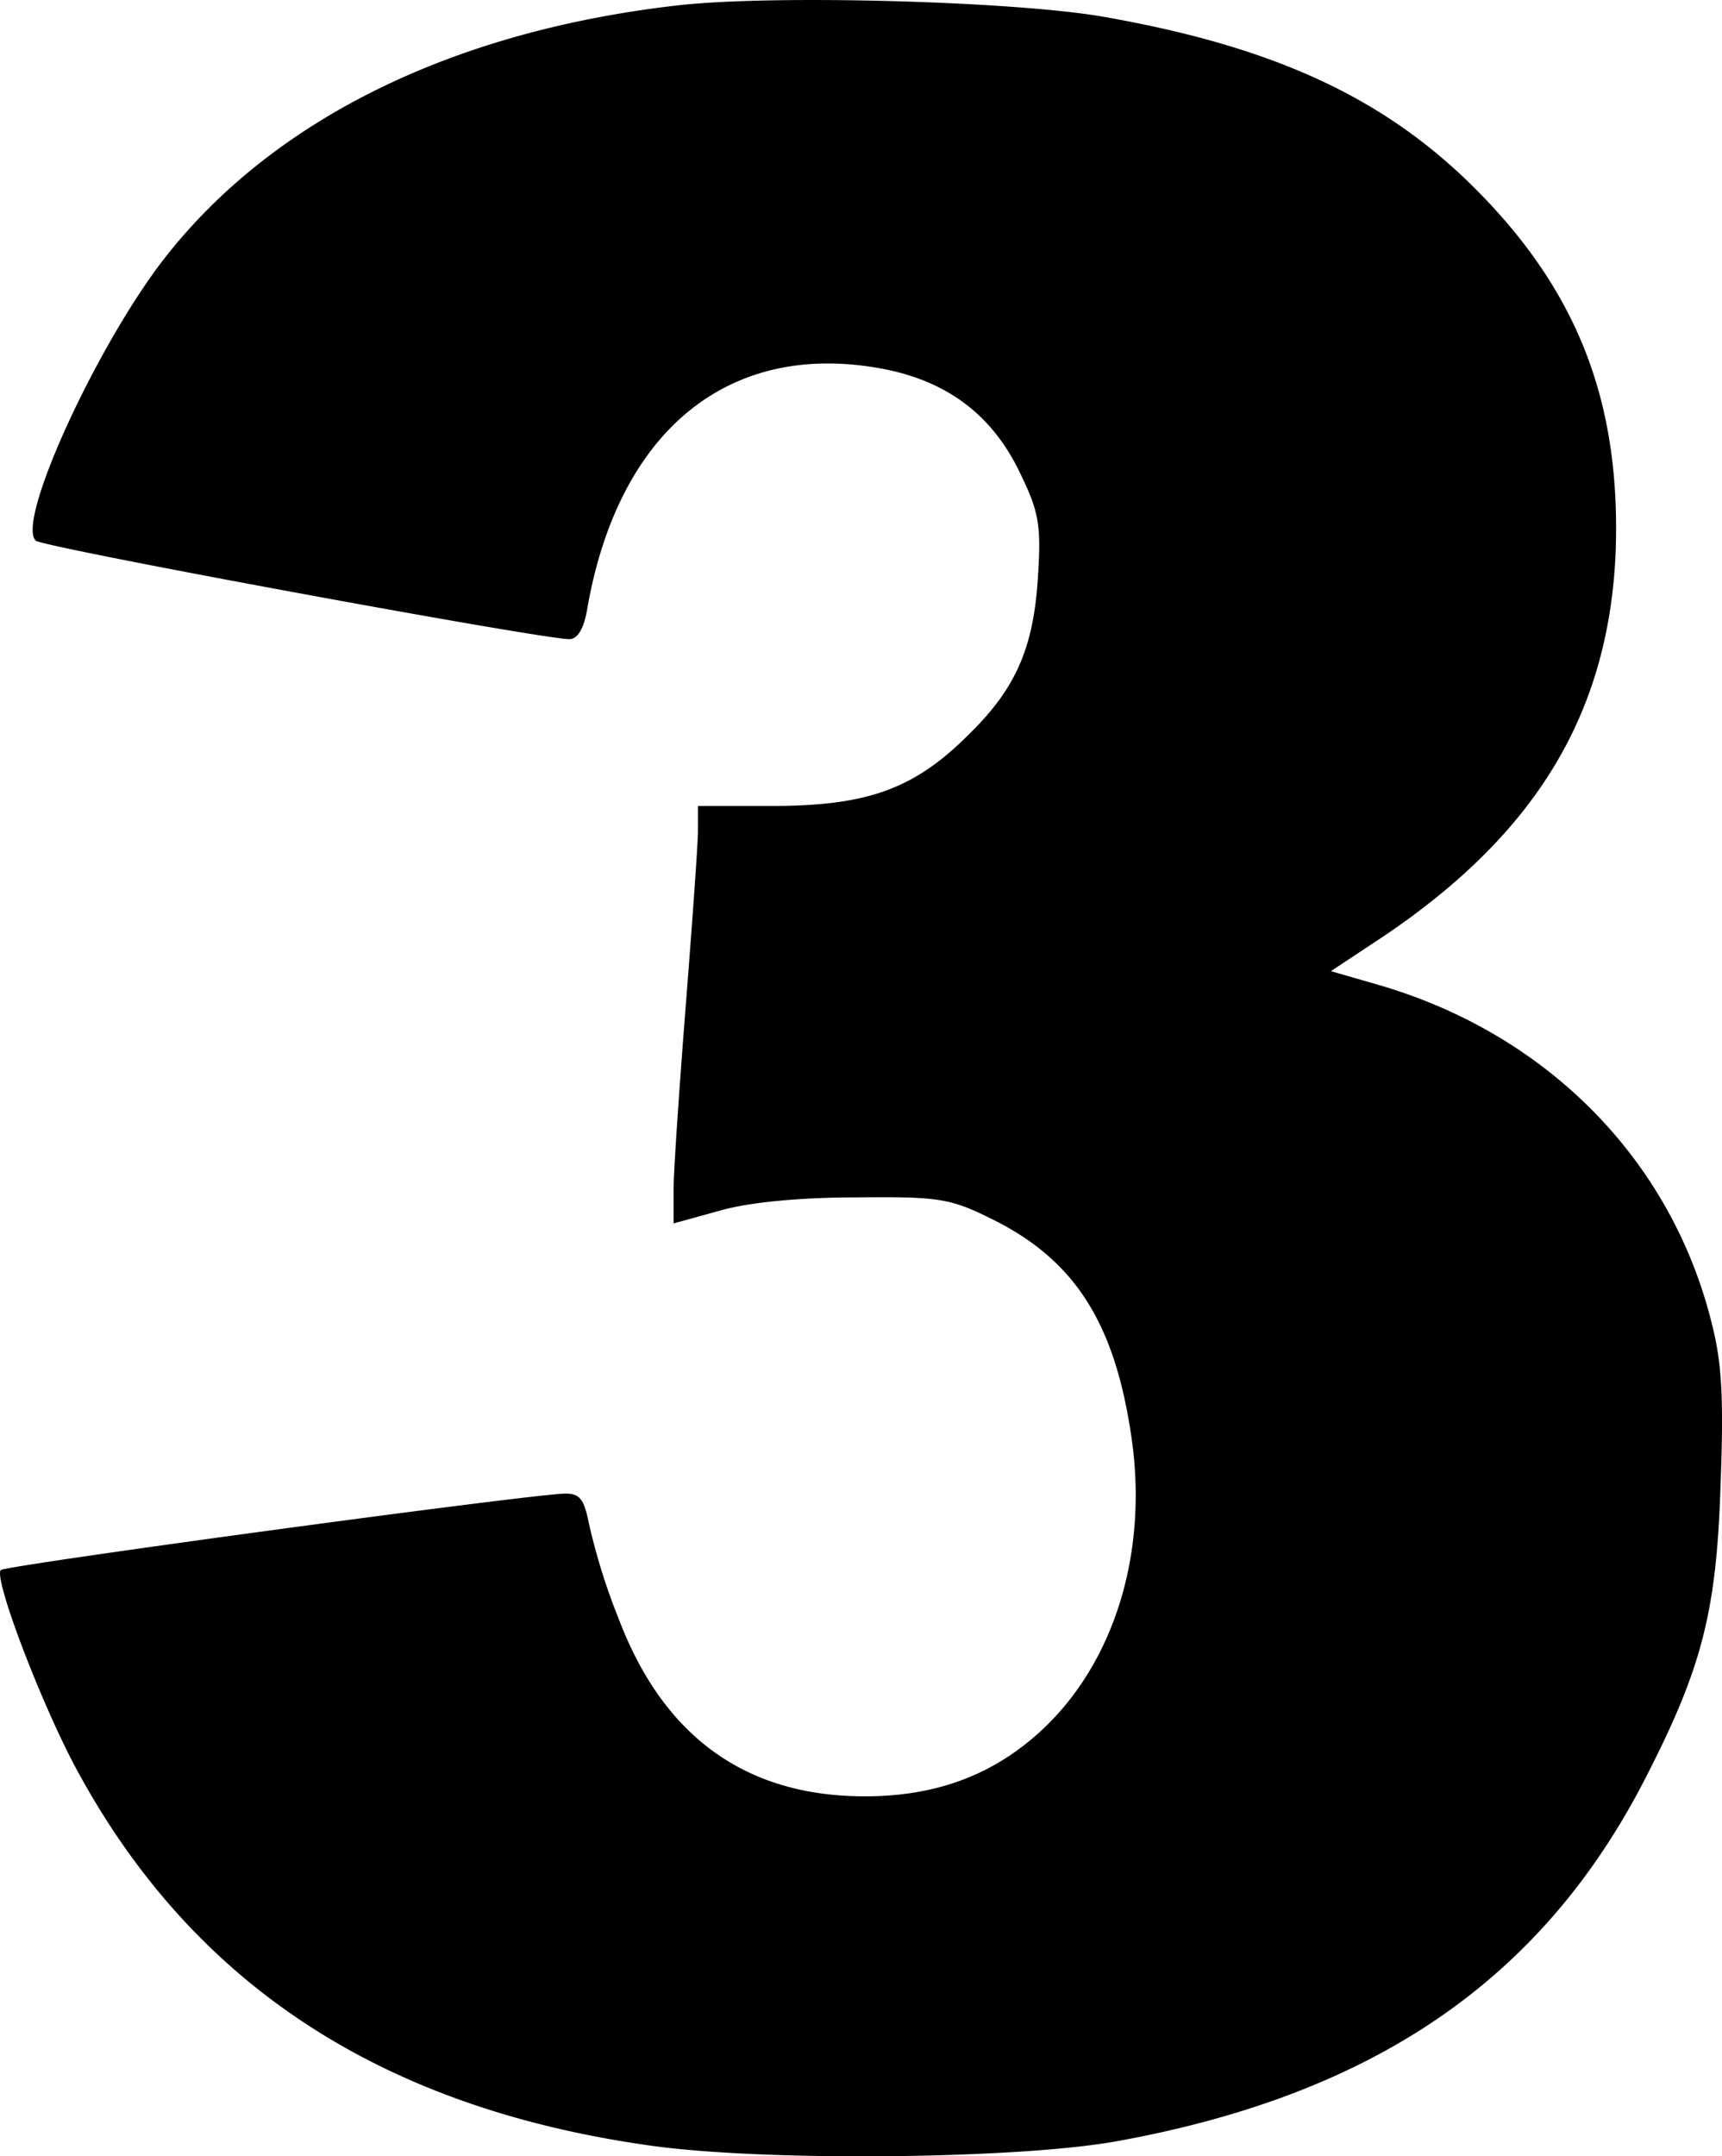
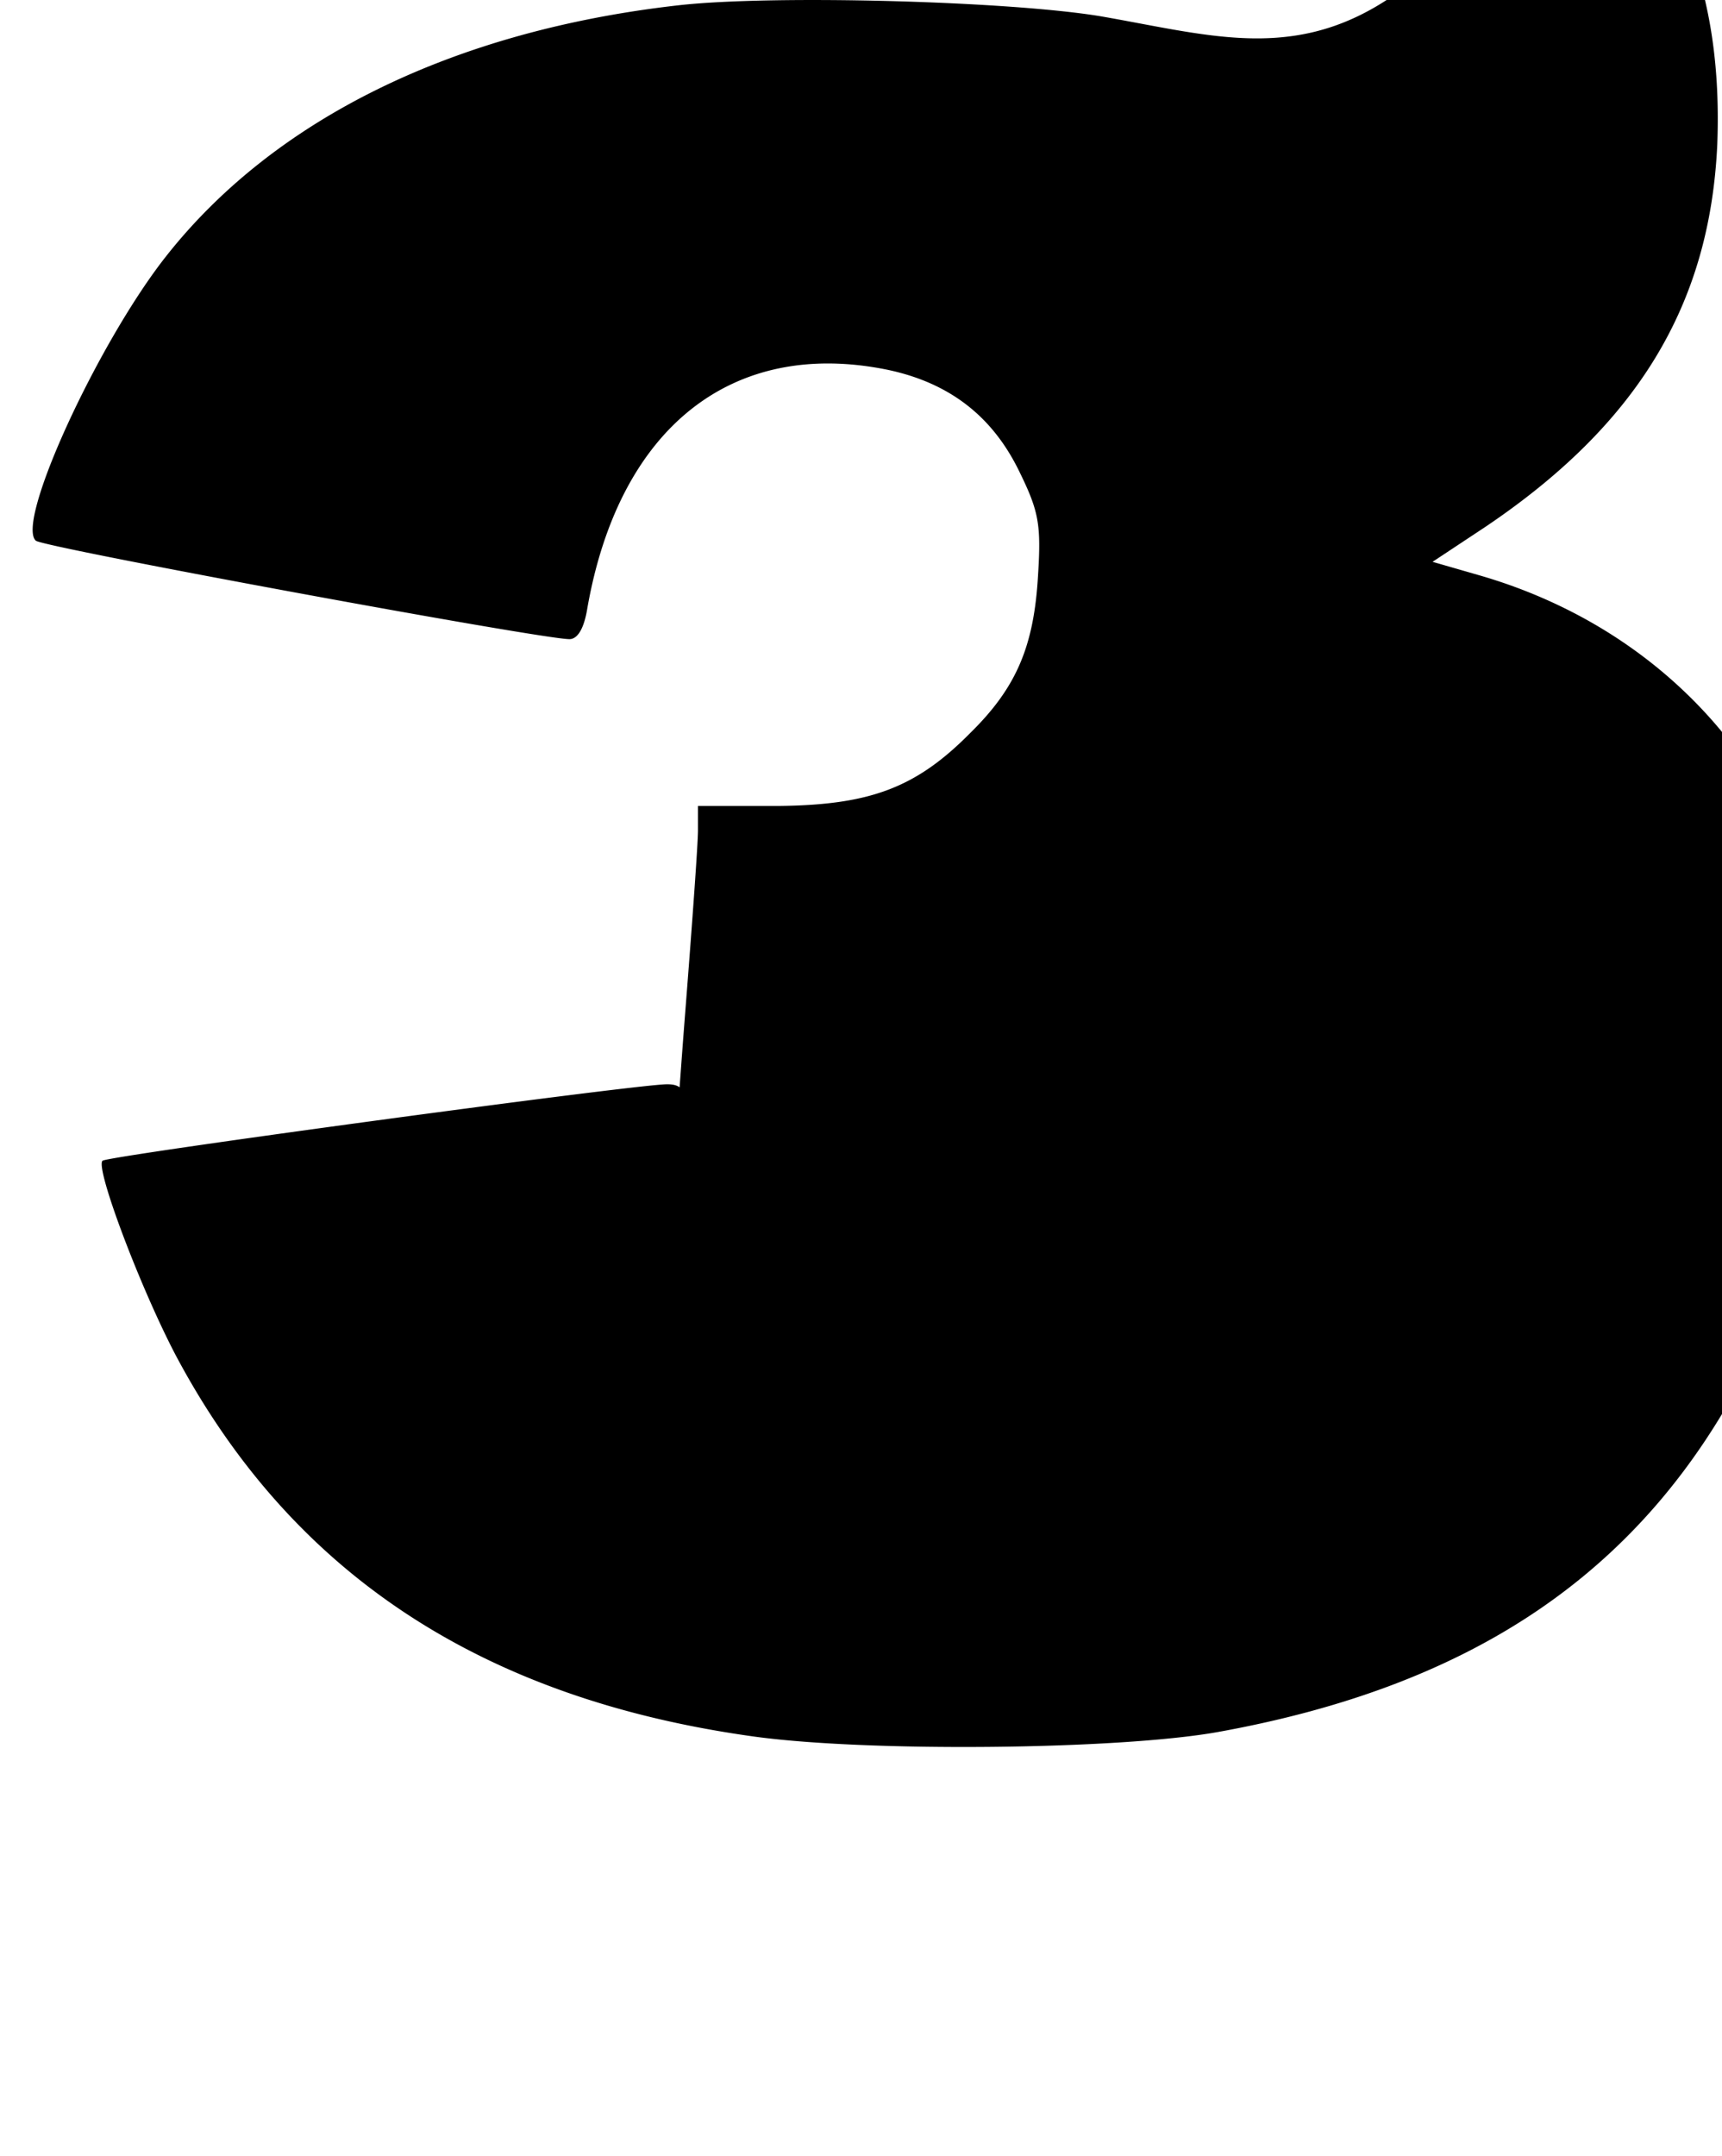
<svg xmlns="http://www.w3.org/2000/svg" viewBox="0 0 211.68 264.98">
  <g id="Ebene_2" data-name="Ebene 2">
    <g id="Ebene_1-2" data-name="Ebene 1">
-       <path d="M83.5.64c-27.6,3.1-49.8,13.9-63.2,31C12,42.24,1.9,64.14,4.4,66.44c.8.8,62.1,12.1,65.6,12.1,1,0,1.8-1.3,2.2-3.8,3.9-22.2,17.8-33.2,36.9-29.3,7.6,1.6,12.9,5.7,16.2,12.5,2.4,4.9,2.7,6.5,2.3,12.8-.5,8.6-2.6,13.7-8.3,19.3-6.7,6.8-12.4,8.9-23.7,9H85.8v3c0,1.6-.7,11.3-1.5,21.5s-1.5,20.4-1.5,22.7v4.1l5.8-1.6c3.5-1,9.8-1.6,16.7-1.6,10.1-.1,11.5.1,16.7,2.7,9.9,4.9,14.9,12.4,17,26.2,2.3,14.6-2,28.5-11.3,36.9-5.9,5.3-12.8,7.8-21.4,7.8-14.6,0-24.7-7.3-30.2-21.7a76.85,76.85,0,0,1-3.7-11.8c-.6-3-1.1-3.7-2.9-3.7-3.8,0-68.8,8.8-69.4,9.4-.9.9,4.6,15.5,9,23.9,14.2,26.7,37.4,42.1,70.7,46.8,13.9,2,45.1,1.7,57.4-.5,31.6-5.7,52.3-19.8,65-44.5,7-13.6,8.8-20.5,9.3-36.1.4-10.5.2-15-1.1-20-5-20.1-20.3-35.5-40.9-41.5l-5.9-1.7,6.5-4.3c18.7-12.6,27.6-27.3,28.5-47,.7-18.5-4.6-32.3-17.5-45.1C169.9,11.84,156.3,5.64,135.3,2,124.1.14,95.2-.66,83.5.64Z" />
+       <path d="M83.5.64c-27.6,3.1-49.8,13.9-63.2,31C12,42.24,1.9,64.14,4.4,66.44c.8.8,62.1,12.1,65.6,12.1,1,0,1.8-1.3,2.2-3.8,3.9-22.2,17.8-33.2,36.9-29.3,7.6,1.6,12.9,5.7,16.2,12.5,2.4,4.9,2.7,6.5,2.3,12.8-.5,8.6-2.6,13.7-8.3,19.3-6.7,6.8-12.4,8.9-23.7,9H85.8v3c0,1.6-.7,11.3-1.5,21.5s-1.5,20.4-1.5,22.7v4.1l5.8-1.6a76.85,76.85,0,0,1-3.7-11.8c-.6-3-1.1-3.7-2.9-3.7-3.8,0-68.8,8.8-69.4,9.4-.9.9,4.6,15.5,9,23.9,14.2,26.7,37.4,42.1,70.7,46.8,13.9,2,45.1,1.7,57.4-.5,31.6-5.7,52.3-19.8,65-44.5,7-13.6,8.8-20.5,9.3-36.1.4-10.5.2-15-1.1-20-5-20.1-20.3-35.5-40.9-41.5l-5.9-1.7,6.5-4.3c18.7-12.6,27.6-27.3,28.5-47,.7-18.5-4.6-32.3-17.5-45.1C169.9,11.84,156.3,5.64,135.3,2,124.1.14,95.2-.66,83.5.64Z" />
    </g>
  </g>
</svg>